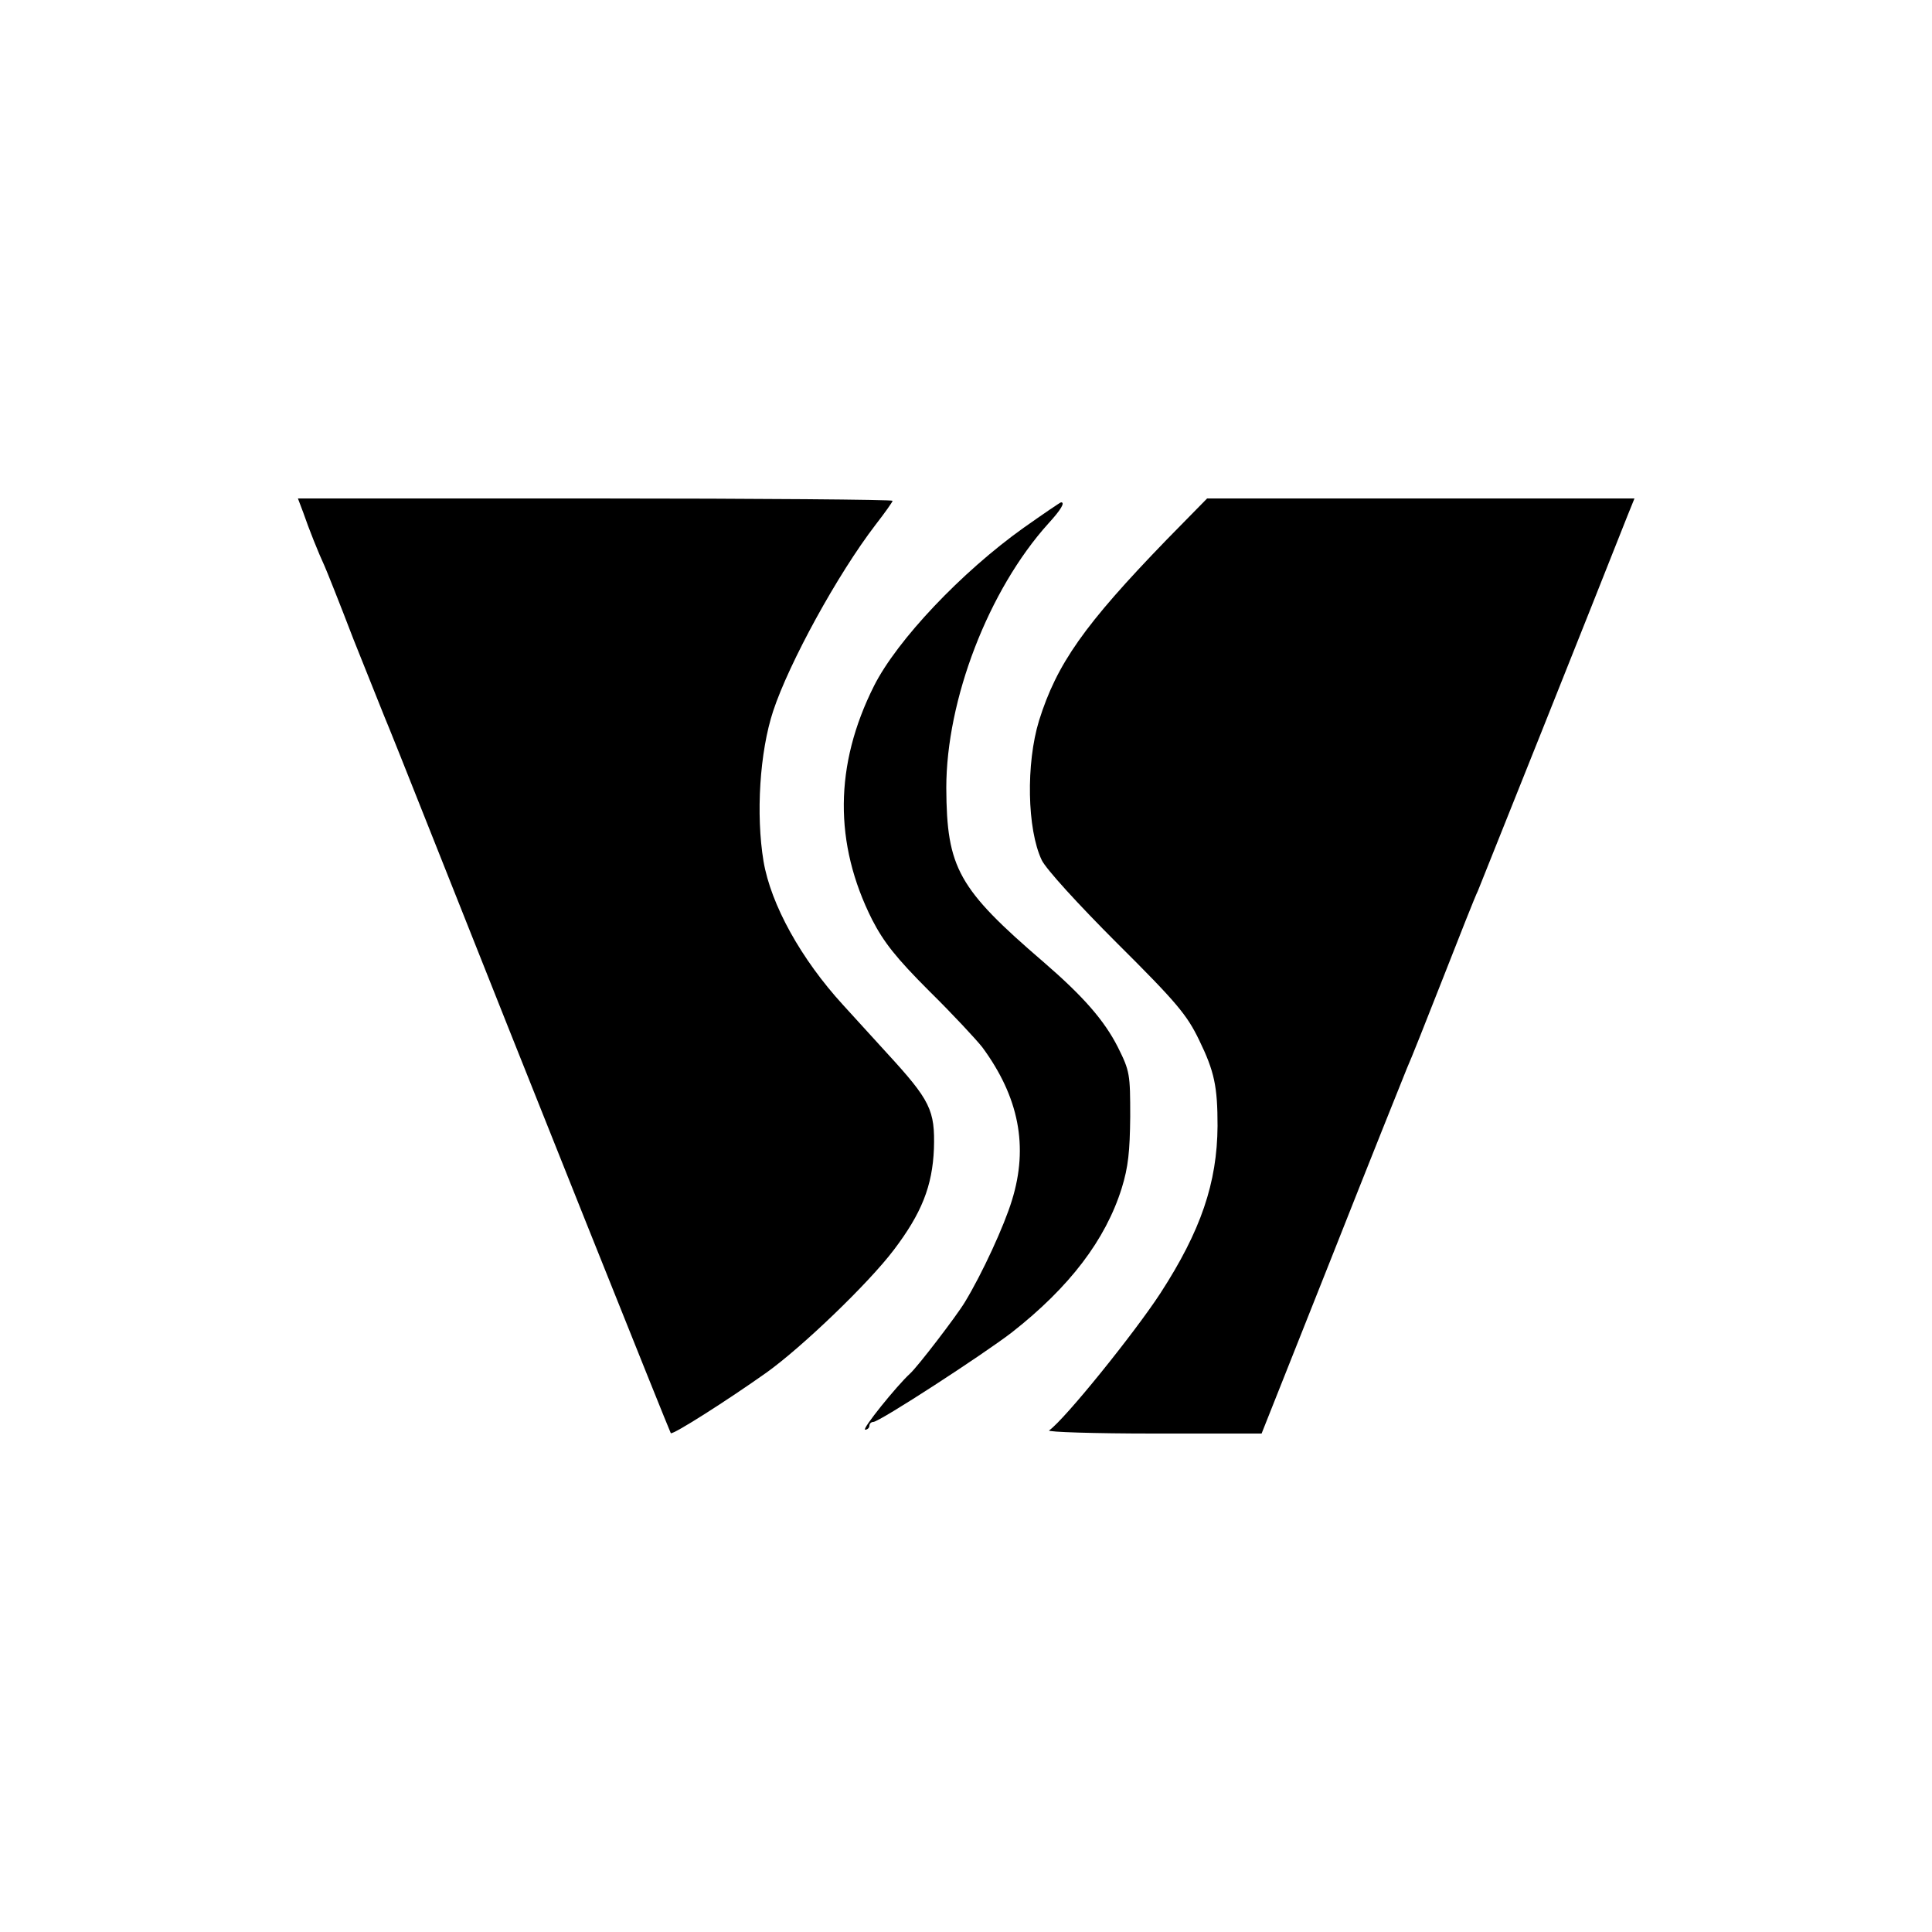
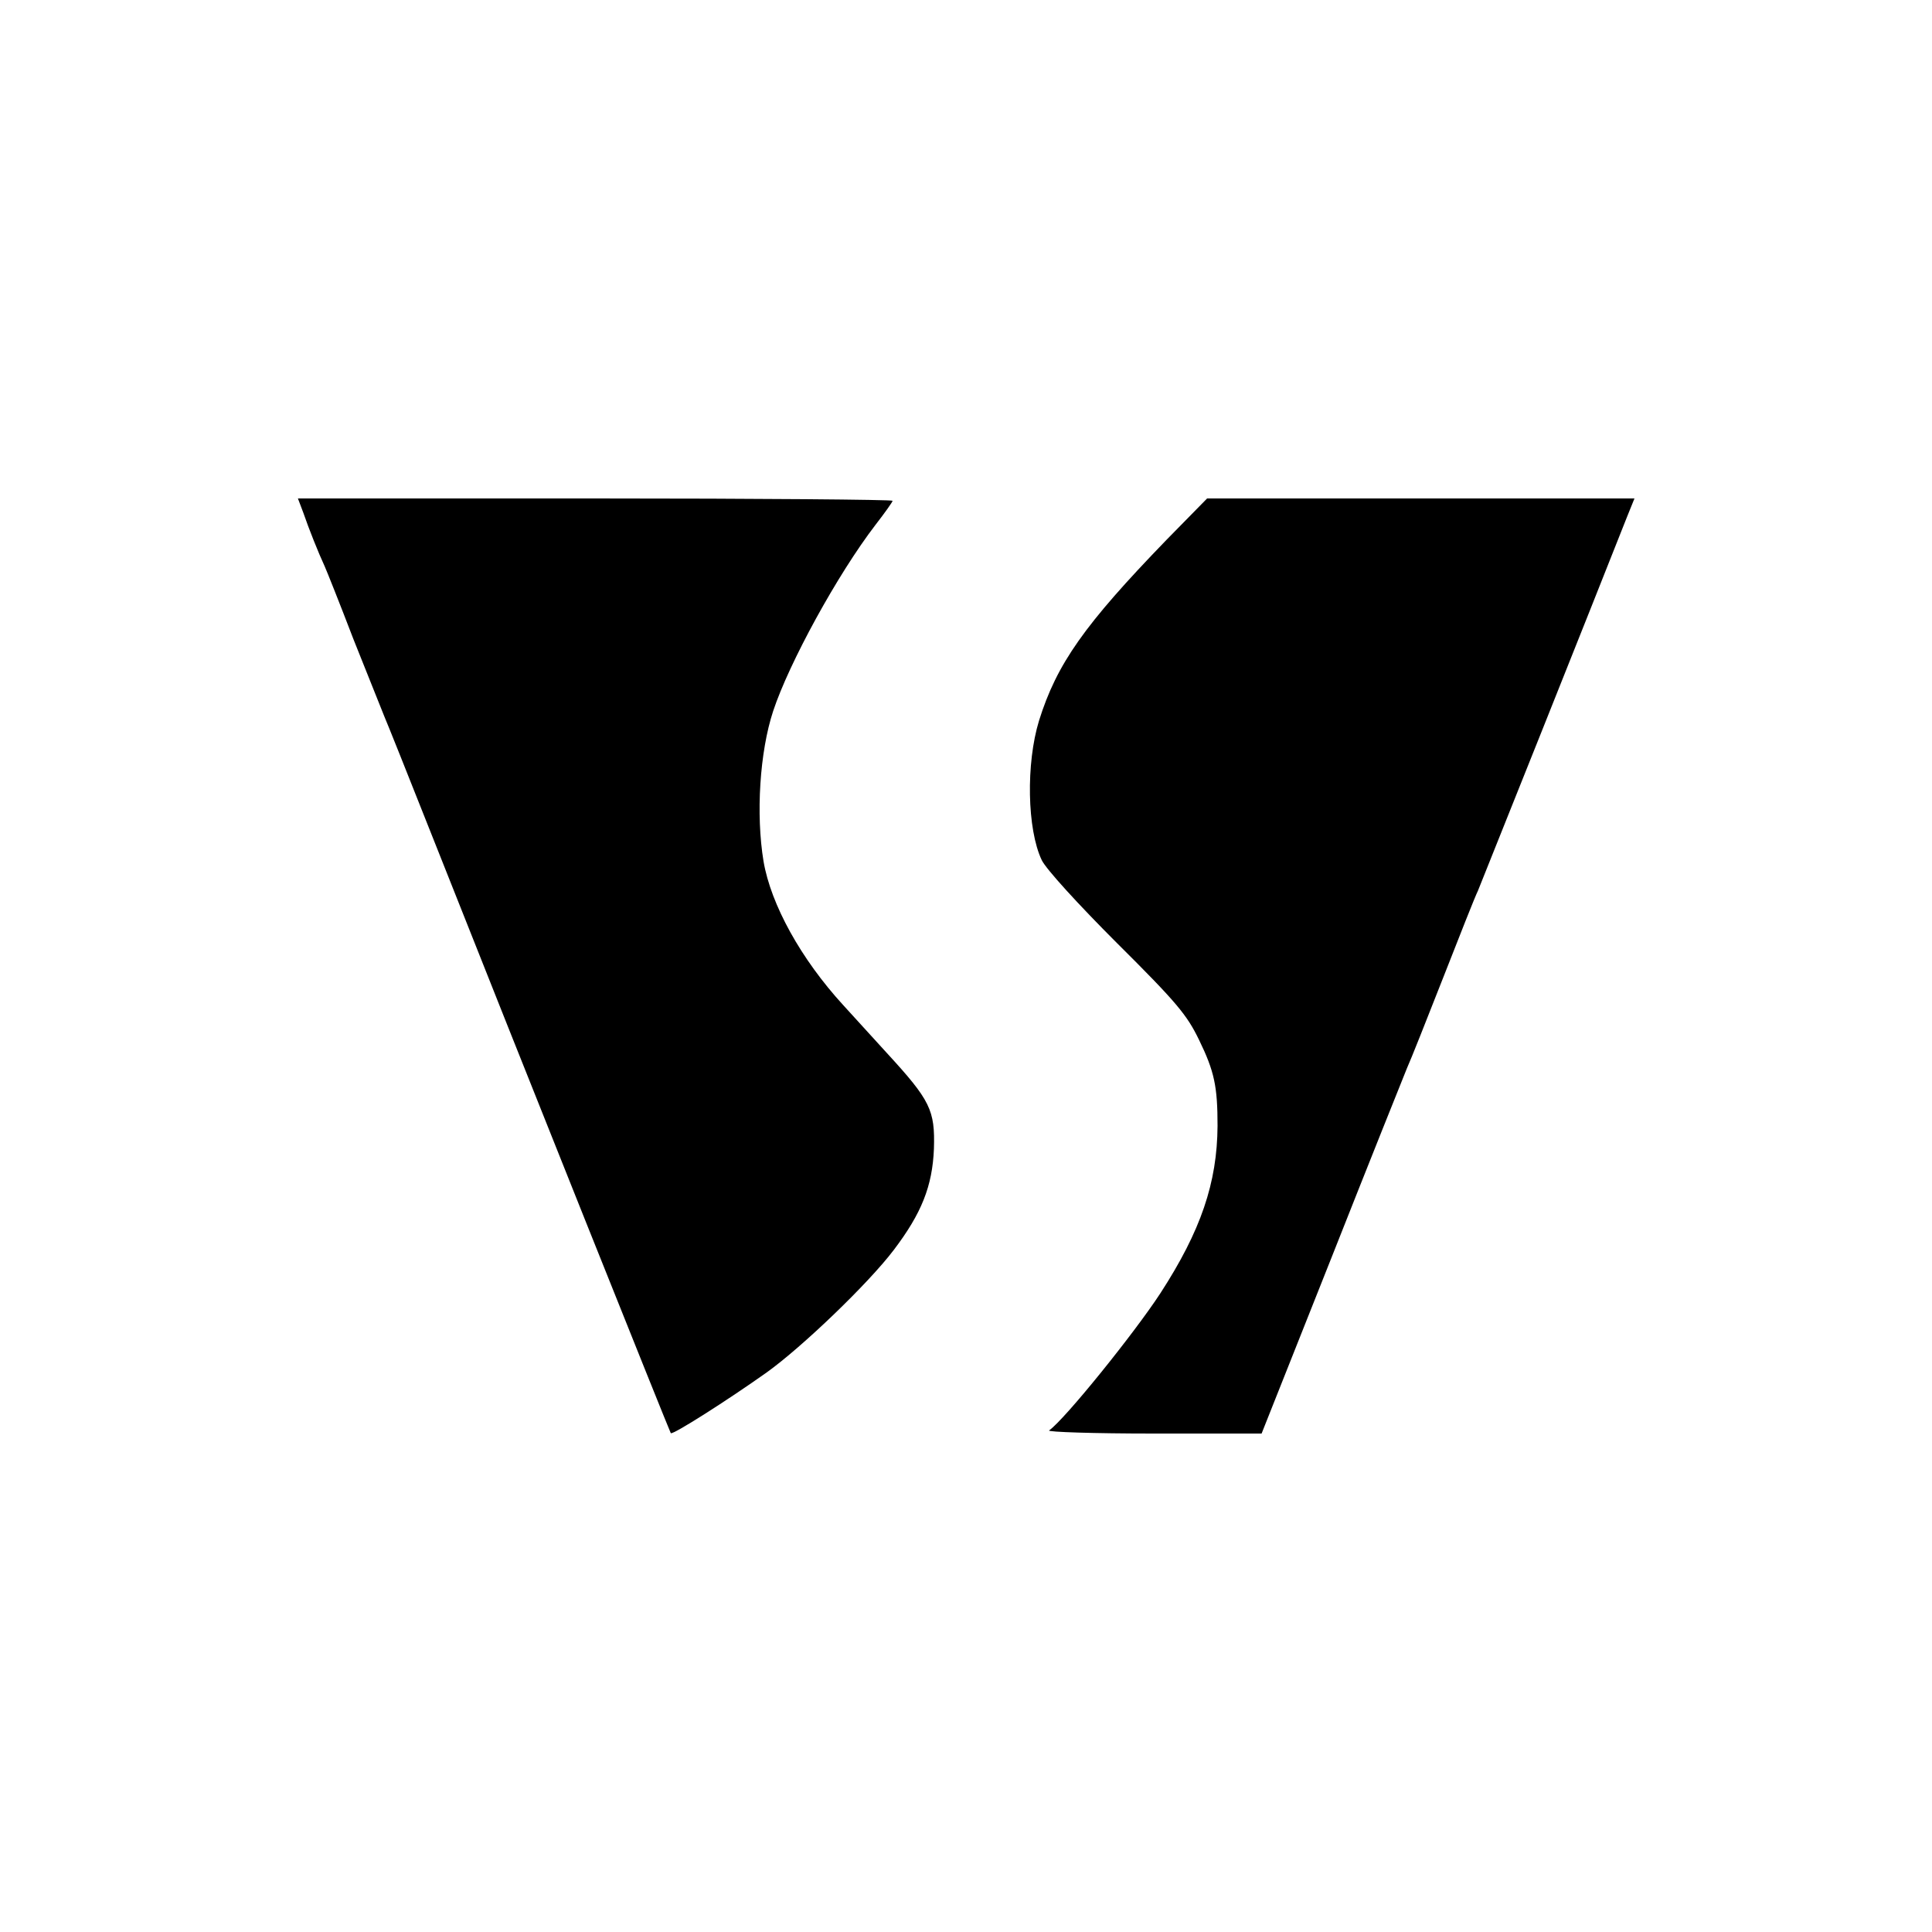
<svg xmlns="http://www.w3.org/2000/svg" version="1.0" width="500pt" height="500pt" viewBox="0 0 500 500" preserveAspectRatio="xMidYMid meet">
  <g transform="translate(0,500) scale(0.1,-0.1)" fill="#000000" stroke="none">
    <path d="M785 3673 c14 -41 40 -106 55 -138 5 -11 39 -96 75 -190 37 -93 73 -183 80 -200 7 -16 61 -151 120 -300 246 -621 618 -1550 621 -1554 5 -5 145 84 248 157 92 66 263 230 329 317 72 95 100 165 104 262 3 100 -9 125 -122 248 -44 48 -95 104 -113 124 -109 119 -187 260 -206 372 -20 121 -10 283 25 389 41 124 166 353 265 482 24 31 44 59 44 62 0 3 -346 6 -770 6 l-769 0 14 -37z" />
    <path d="M3019 3603 c-213 -220 -284 -321 -330 -468 -34 -111 -31 -281 7 -361 11 -23 94 -114 195 -215 155 -154 181 -186 212 -250 40 -82 48 -121 48 -223 -1 -147 -43 -271 -148 -433 -68 -104 -247 -326 -288 -355 -5 -4 116 -8 270 -8 l280 0 180 453 c98 248 187 470 196 492 10 22 52 128 94 235 42 107 82 209 90 225 10 24 302 755 386 968 l19 47 -553 0 -553 0 -105 -107z" />
-     <path d="M2649 3634 c-160 -114 -327 -290 -387 -409 -103 -205 -104 -408 -5 -605 30 -58 61 -98 148 -185 61 -60 122 -126 137 -145 95 -129 120 -257 77 -396 -20 -66 -77 -190 -122 -264 -21 -35 -122 -167 -142 -185 -34 -31 -126 -145 -116 -145 6 0 11 5 11 10 0 6 5 10 10 10 16 0 285 175 359 232 149 117 242 239 284 373 17 55 21 95 22 185 0 110 -1 118 -32 180 -35 69 -89 131 -192 220 -221 190 -251 243 -252 451 0 228 109 512 264 684 33 36 44 55 33 55 -2 0 -46 -30 -97 -66z" />
  </g>
</svg>